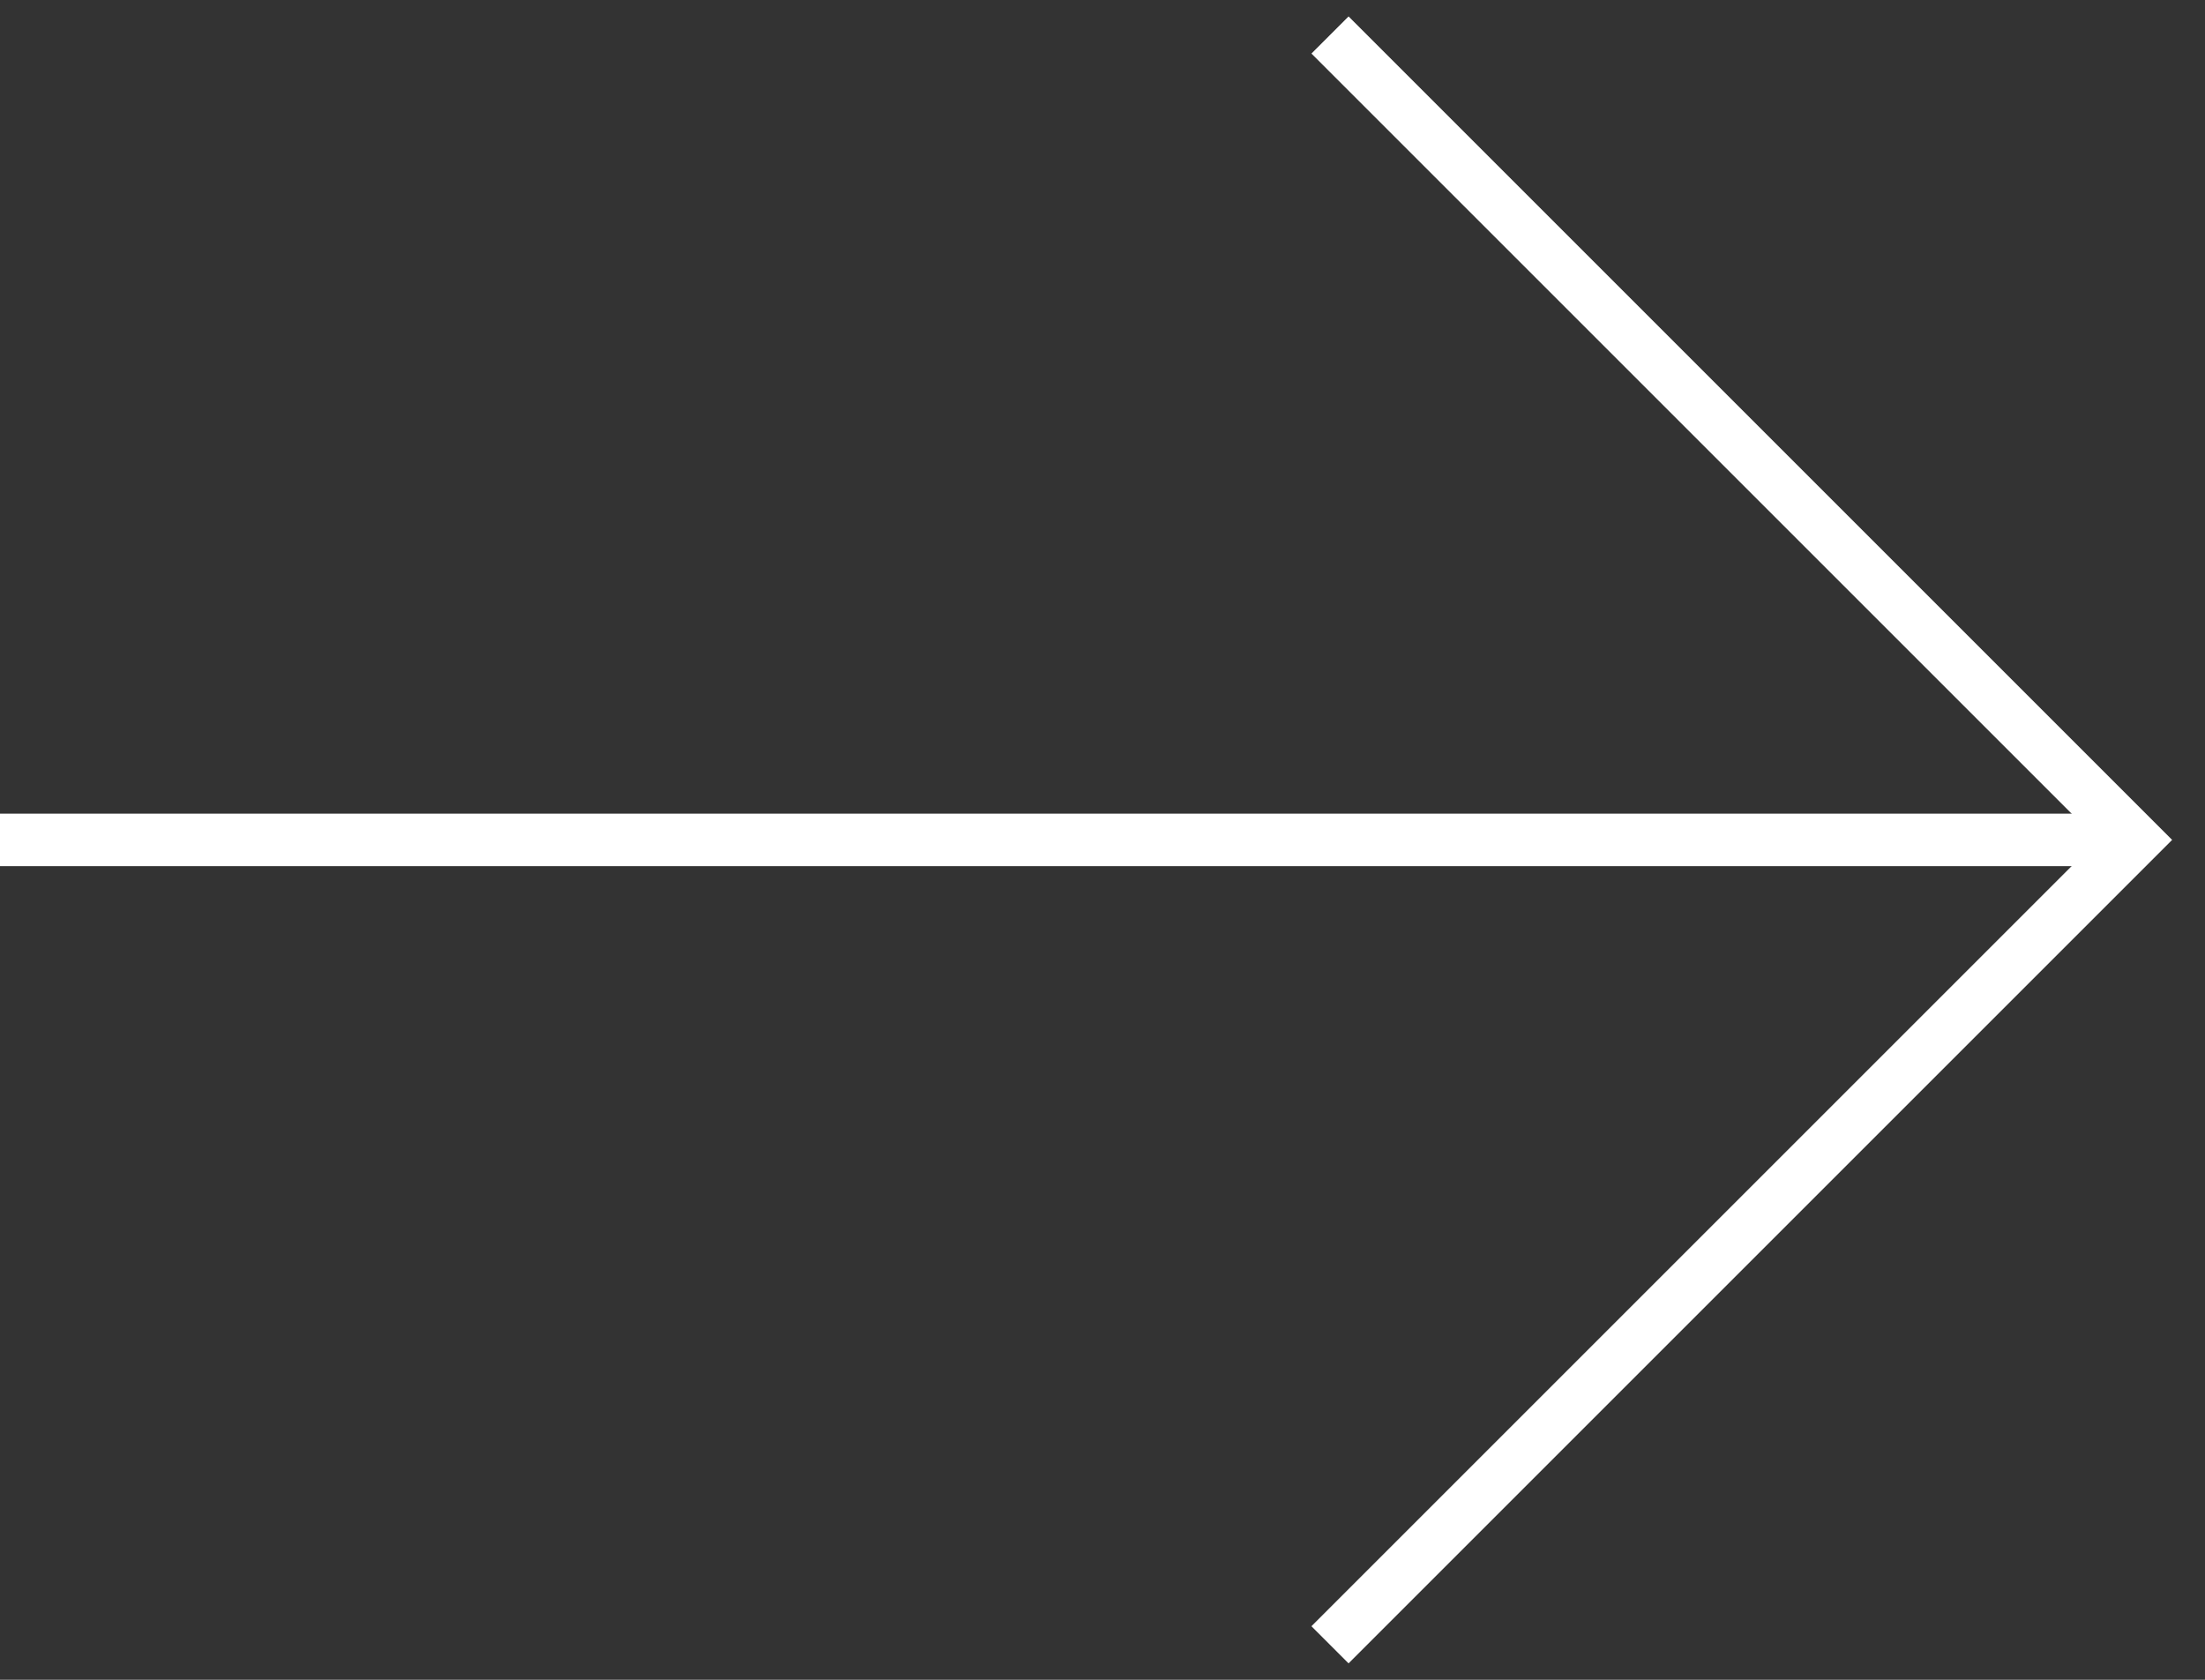
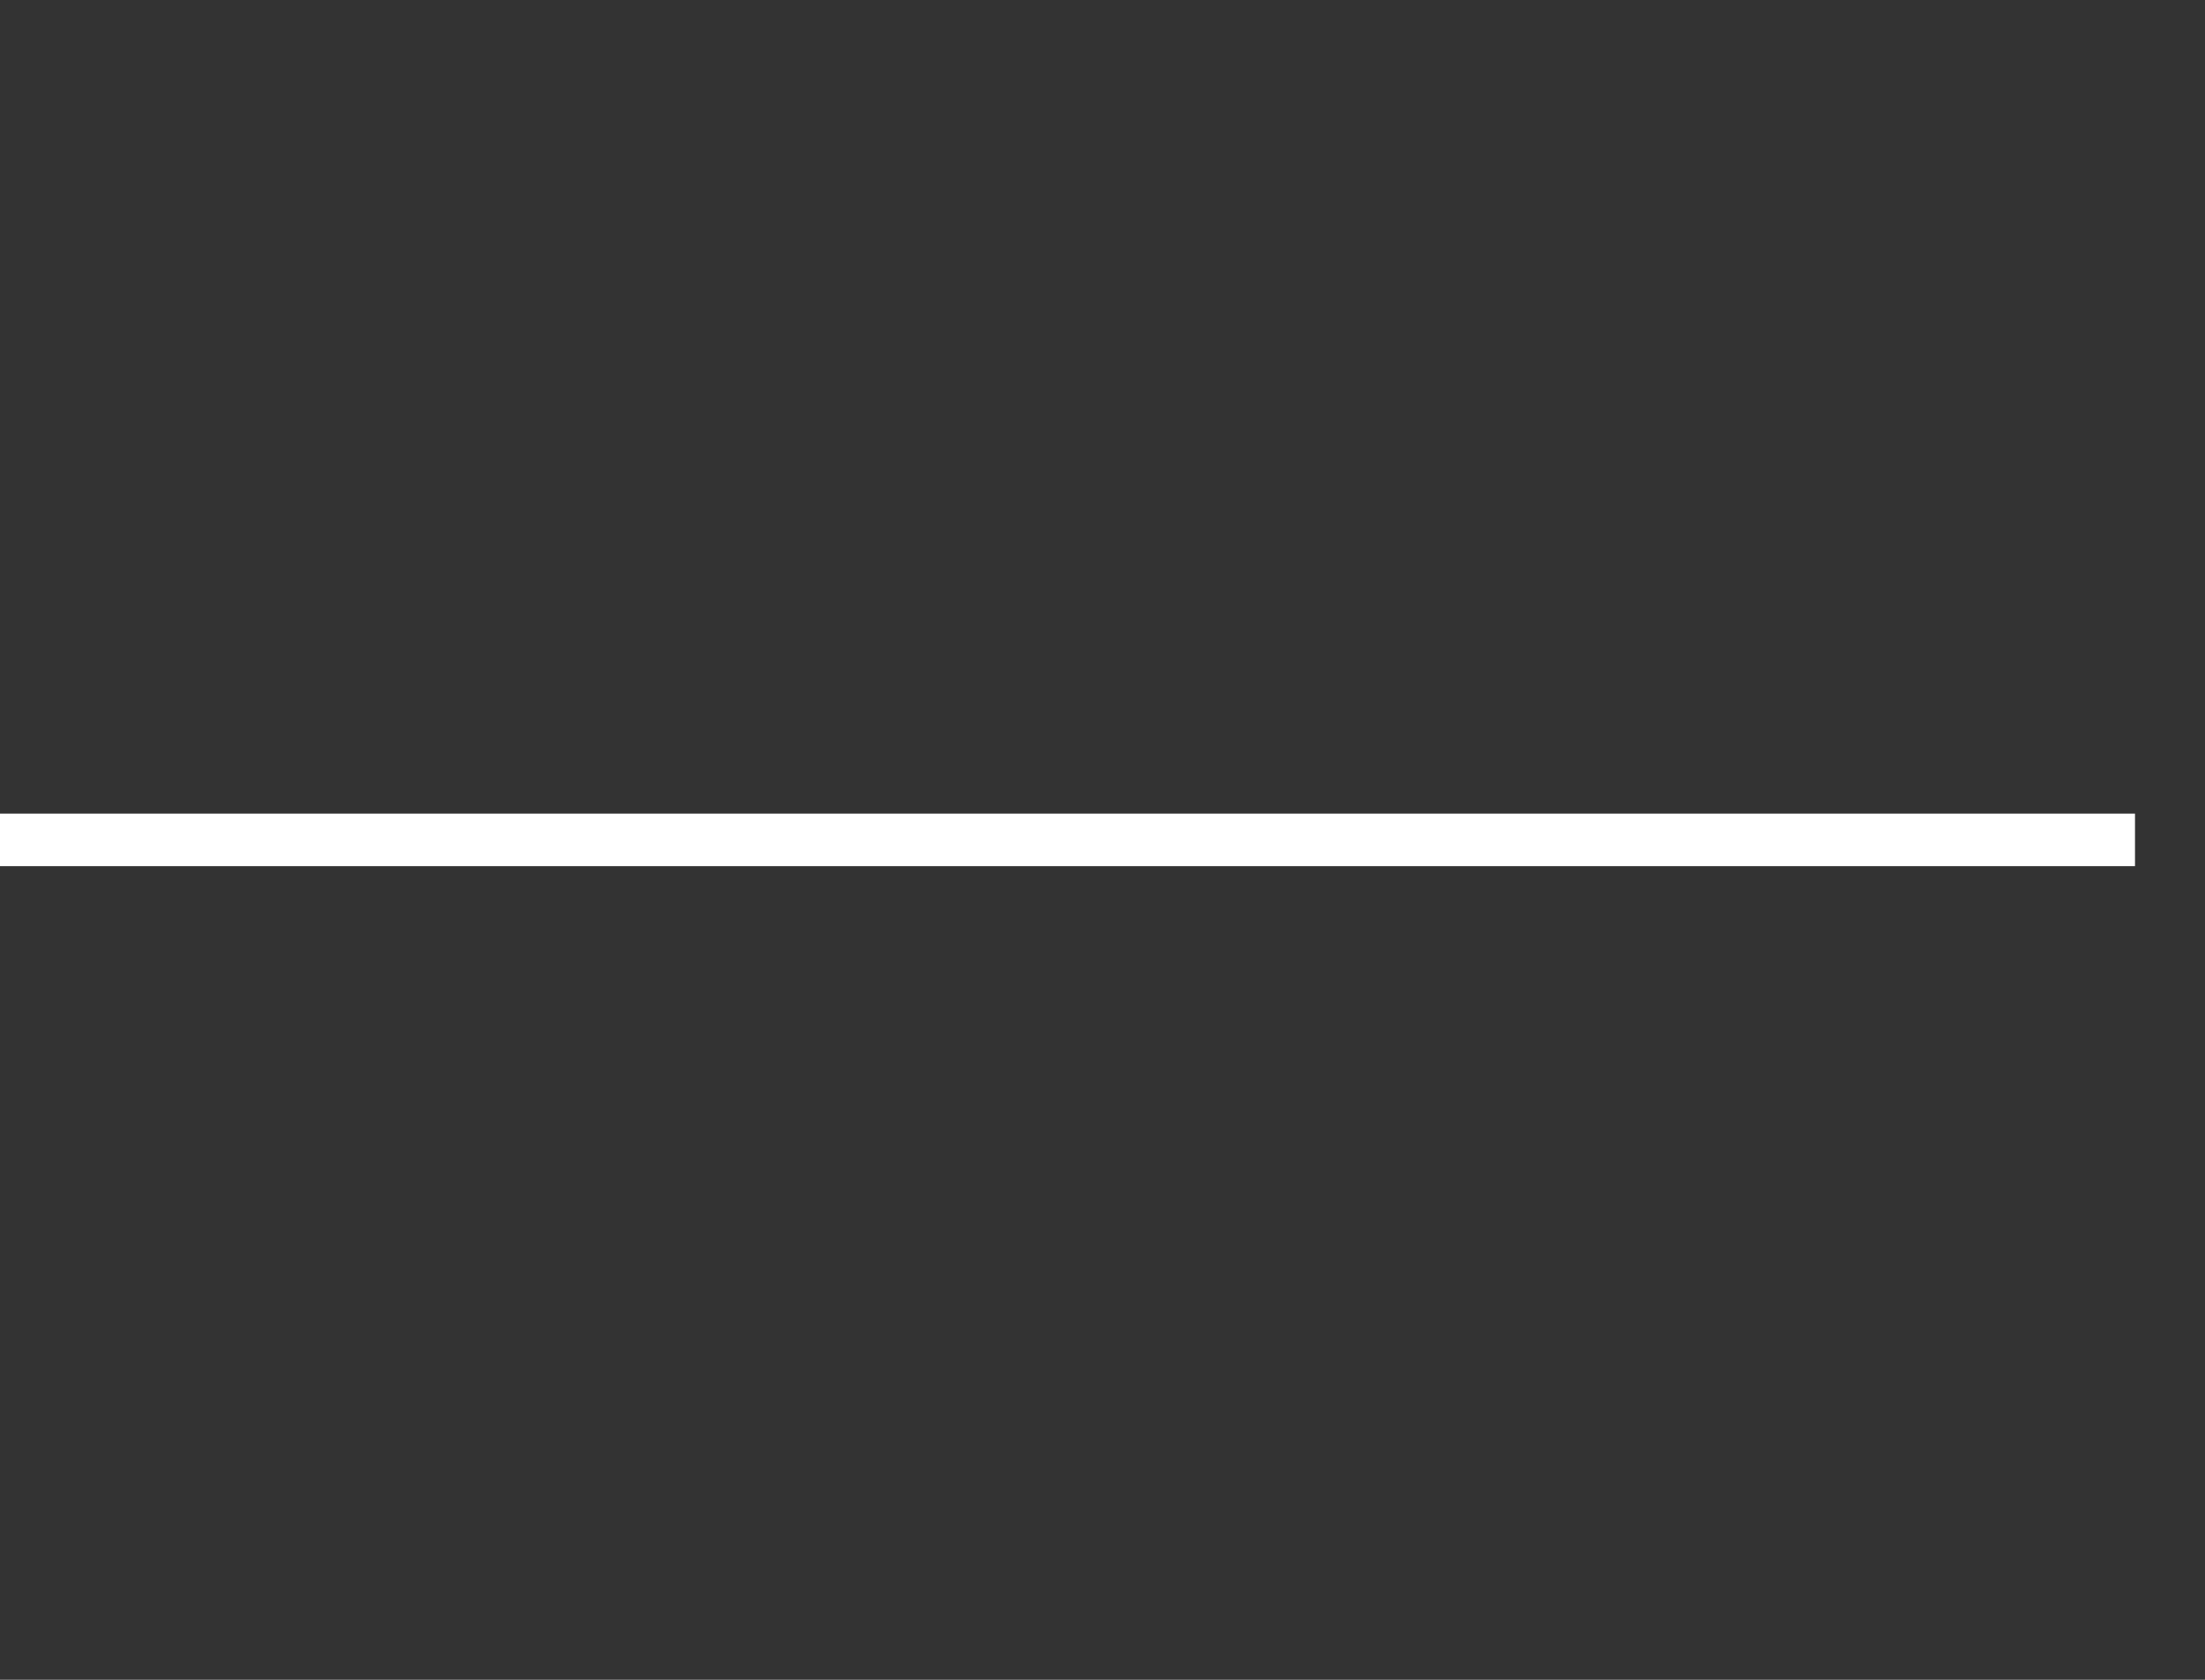
<svg xmlns="http://www.w3.org/2000/svg" width="63" height="48" viewBox="0 0 63 48" fill="none">
  <rect x="0" y="0" width="63" height="48" fill="#333333" stroke="none" />
  <path d="M0 24H61" stroke="white" stroke-width="1.5" />
-   <path d="M38 47L61 24L38 1" stroke="white" stroke-width="1.5" />
</svg>